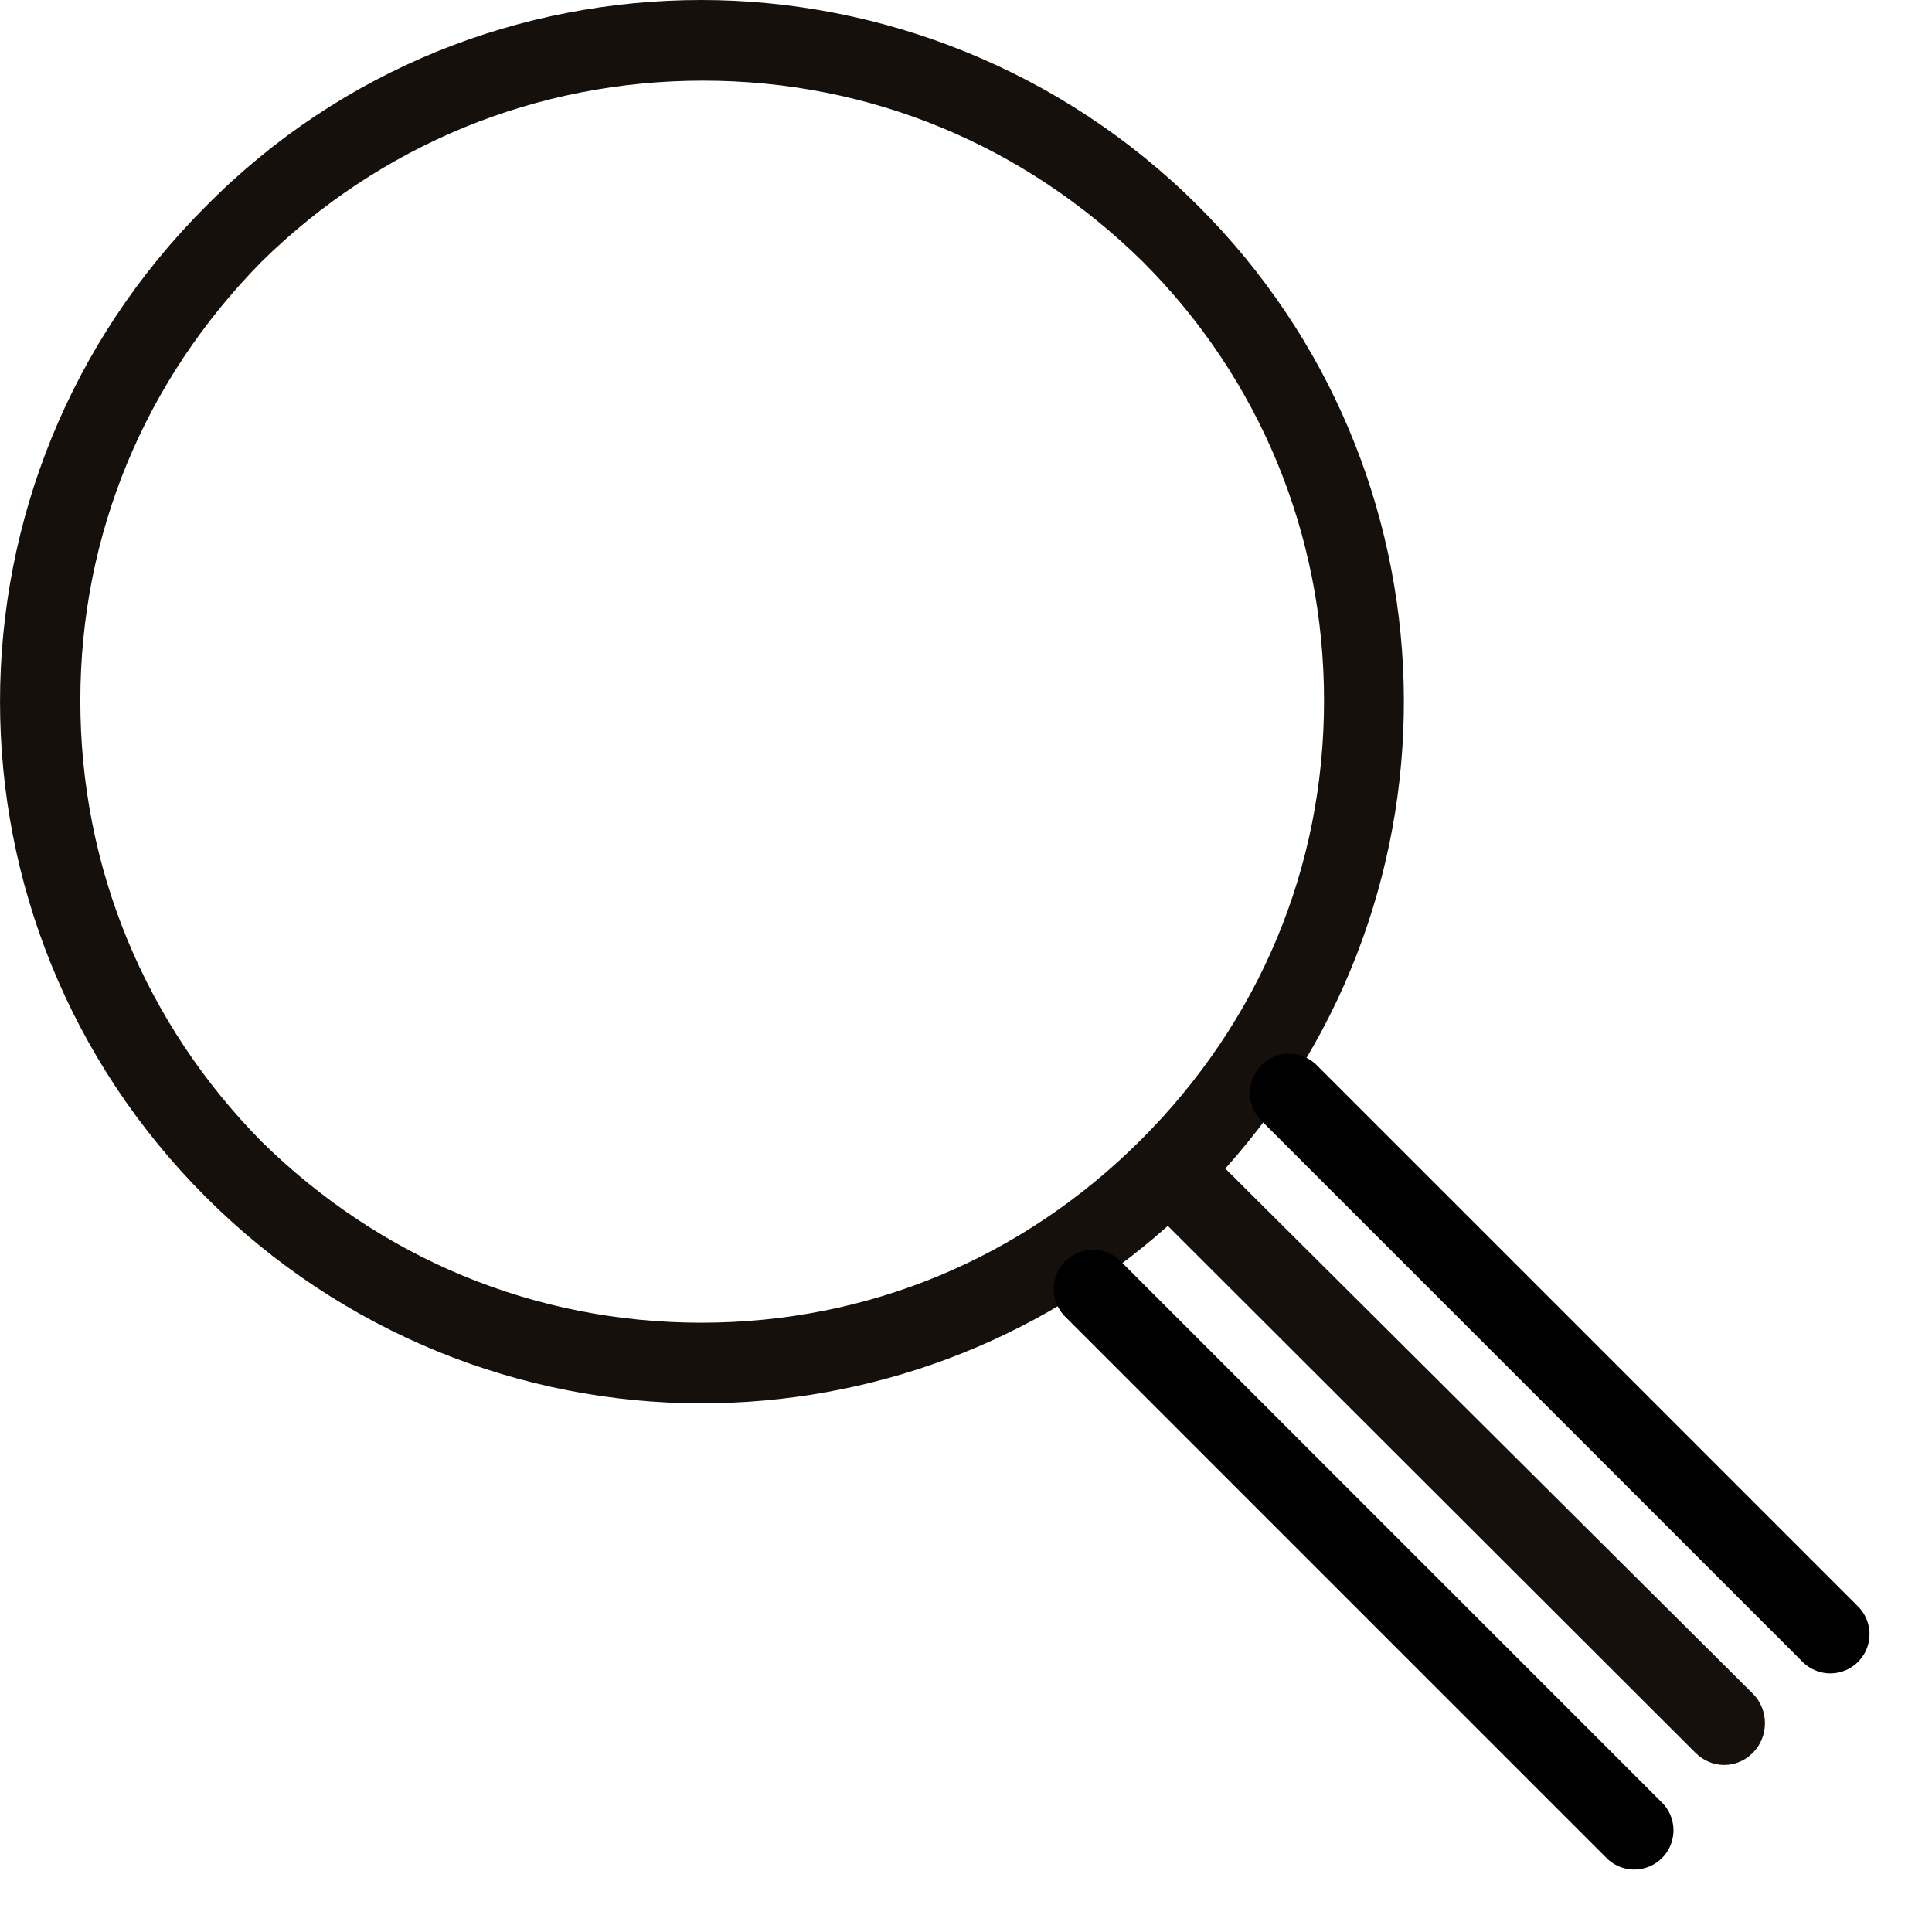
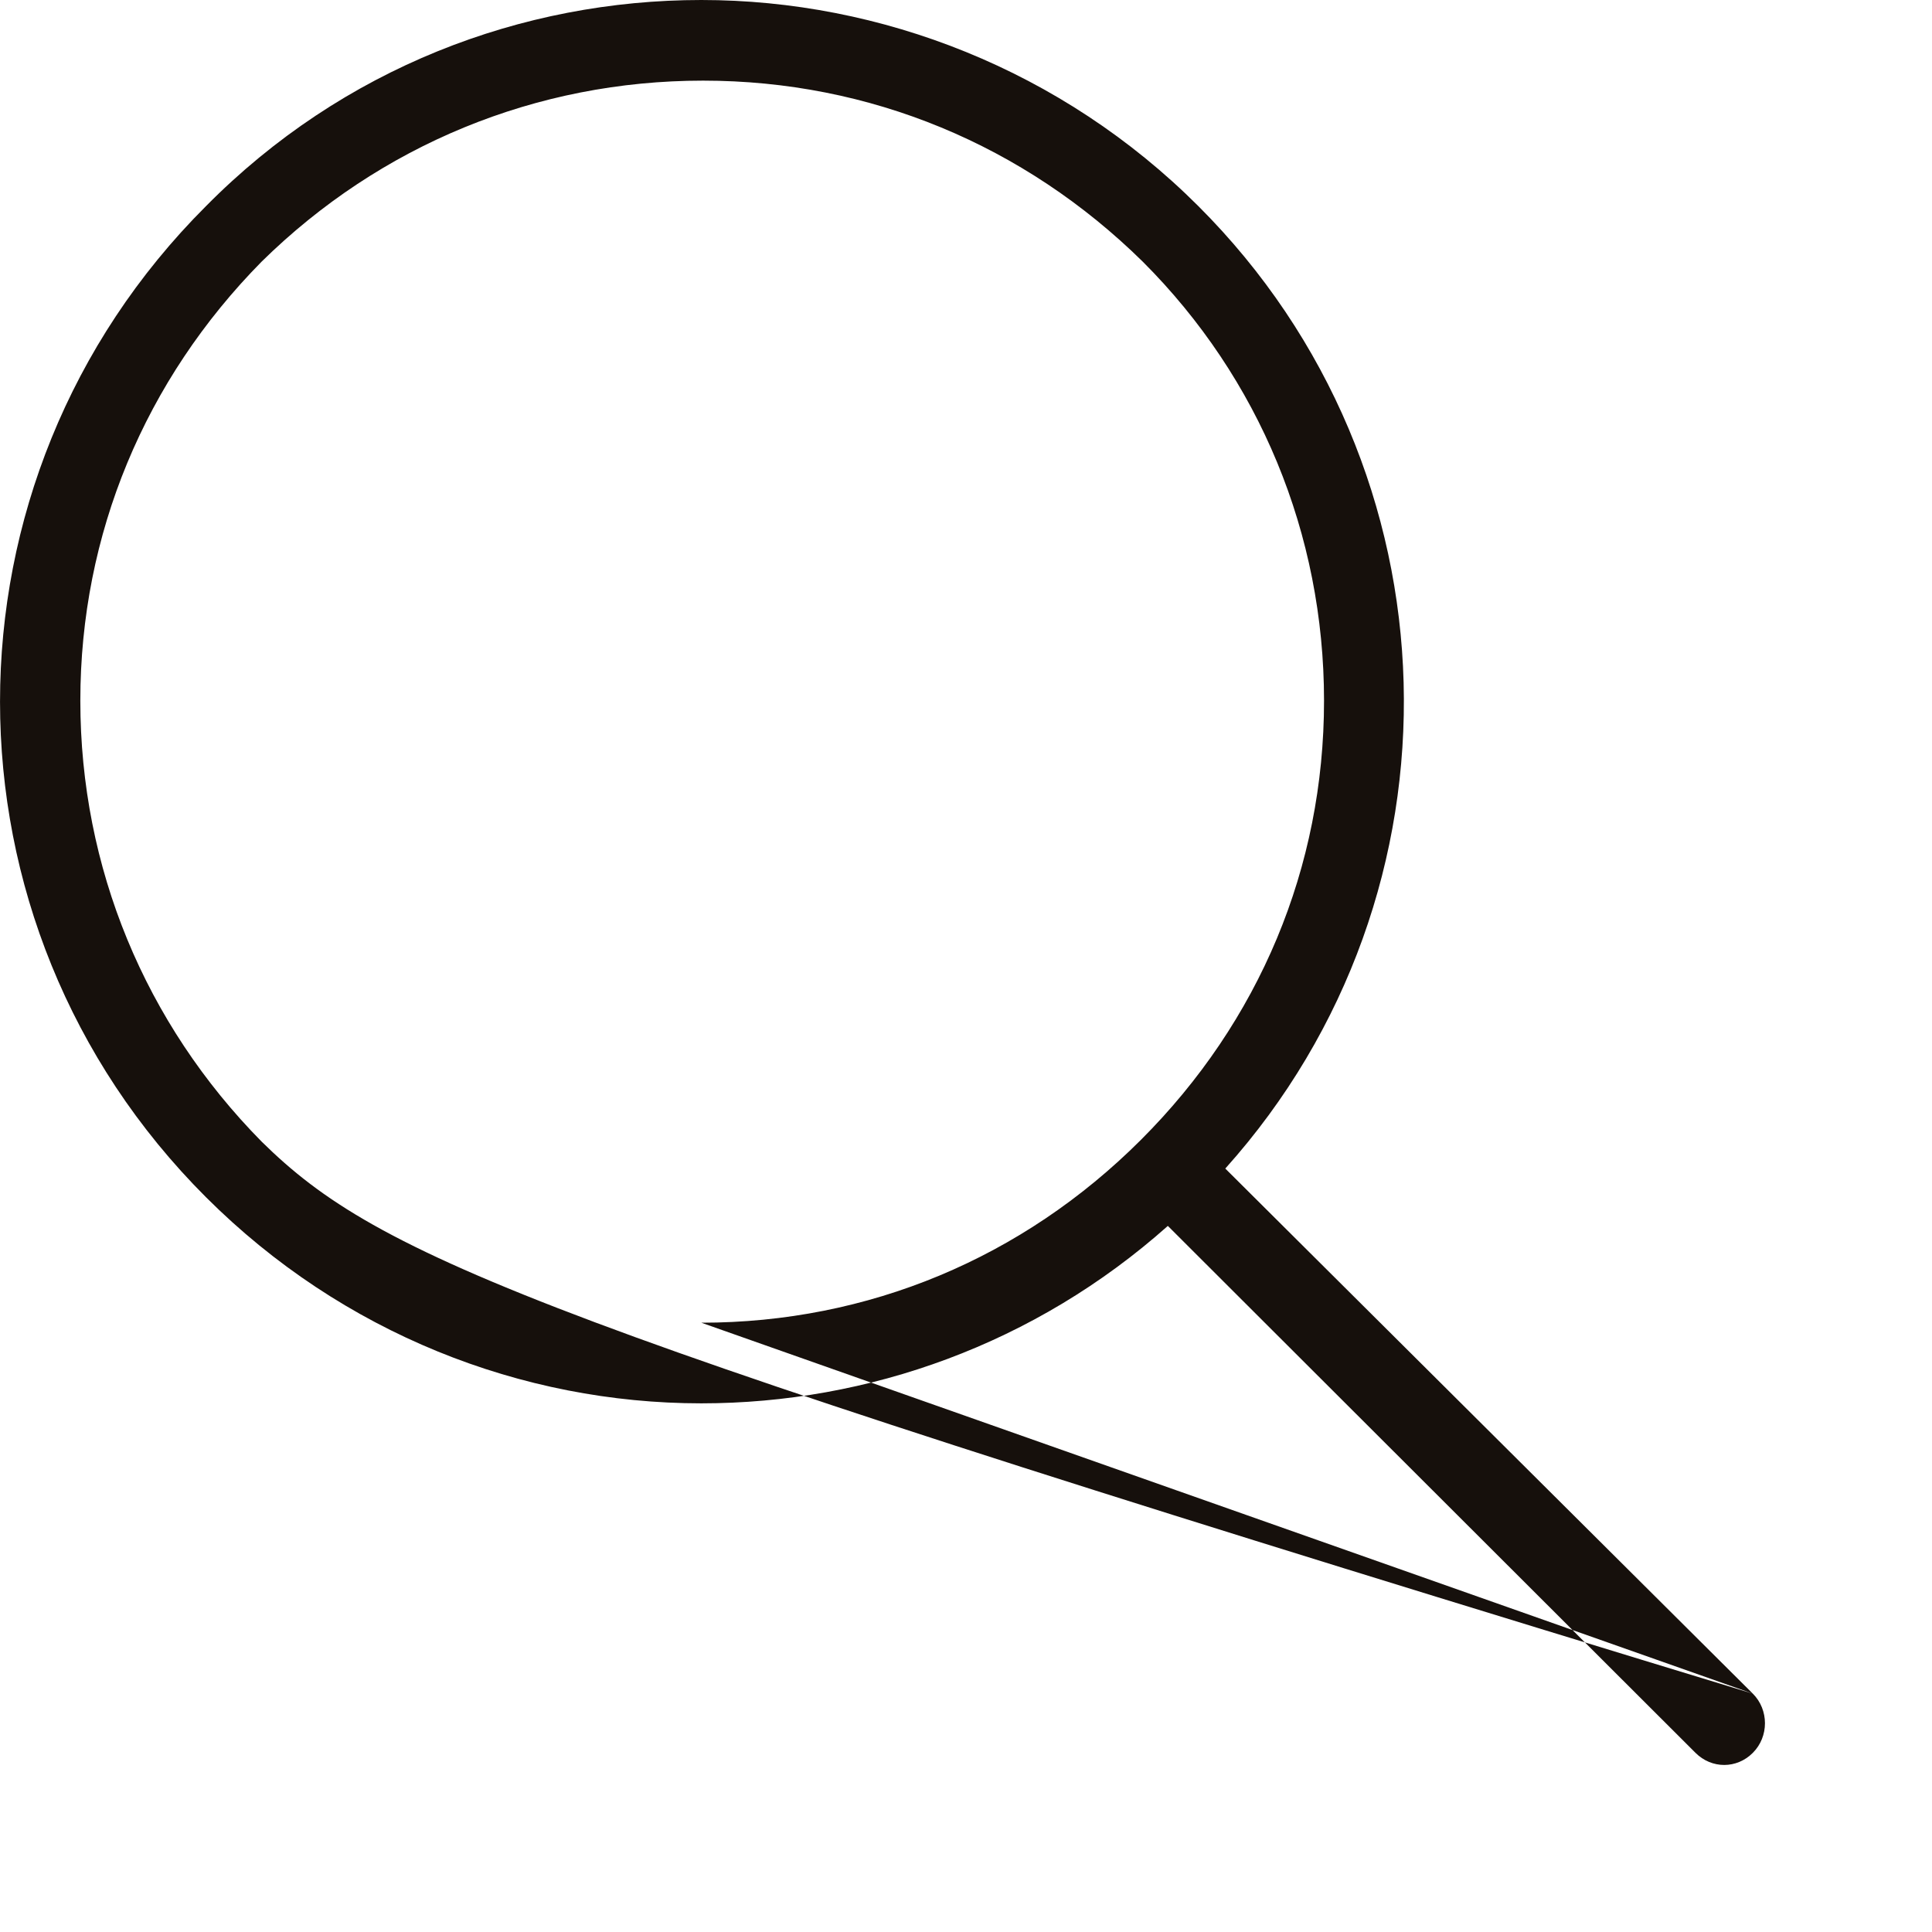
<svg xmlns="http://www.w3.org/2000/svg" width="19" height="19" viewBox="0 0 19 19" fill="none">
-   <path d="M17.238 16.656L12.05 11.492C14.485 8.777 14.38 4.618 11.785 2.027C10.444 0.687 8.661 -0 6.897 -0C5.132 -0 3.367 0.67 2.026 2.027C-0.675 4.724 -0.675 9.077 2.026 11.774C3.367 13.114 5.132 13.801 6.897 13.801C8.538 13.801 10.179 13.219 11.485 12.056L16.674 17.238C16.833 17.397 17.08 17.397 17.238 17.238C17.397 17.079 17.397 16.815 17.238 16.656ZM6.897 13.008C5.255 13.008 3.738 12.373 2.573 11.227C1.426 10.064 0.79 8.531 0.79 6.891C0.79 5.252 1.426 3.736 2.573 2.573C3.738 1.427 5.273 0.793 6.914 0.793C8.556 0.793 10.073 1.427 11.238 2.573C12.385 3.719 13.021 5.252 13.021 6.891C13.021 8.531 12.385 10.046 11.22 11.21C10.056 12.373 8.538 13.008 6.897 13.008Z" fill="#16100C" />
-   <path d="M16.072 18L10.748 12.676" stroke="black" stroke-width="0.771" stroke-linecap="round" stroke-linejoin="round" />
-   <path d="M18 16.071L12.677 10.748" stroke="black" stroke-width="0.771" stroke-linecap="round" stroke-linejoin="round" />
+   <path d="M17.238 16.656L12.05 11.492C14.485 8.777 14.38 4.618 11.785 2.027C10.444 0.687 8.661 -0 6.897 -0C5.132 -0 3.367 0.67 2.026 2.027C-0.675 4.724 -0.675 9.077 2.026 11.774C3.367 13.114 5.132 13.801 6.897 13.801C8.538 13.801 10.179 13.219 11.485 12.056L16.674 17.238C16.833 17.397 17.08 17.397 17.238 17.238C17.397 17.079 17.397 16.815 17.238 16.656ZC5.255 13.008 3.738 12.373 2.573 11.227C1.426 10.064 0.79 8.531 0.79 6.891C0.79 5.252 1.426 3.736 2.573 2.573C3.738 1.427 5.273 0.793 6.914 0.793C8.556 0.793 10.073 1.427 11.238 2.573C12.385 3.719 13.021 5.252 13.021 6.891C13.021 8.531 12.385 10.046 11.22 11.21C10.056 12.373 8.538 13.008 6.897 13.008Z" fill="#16100C" />
</svg>